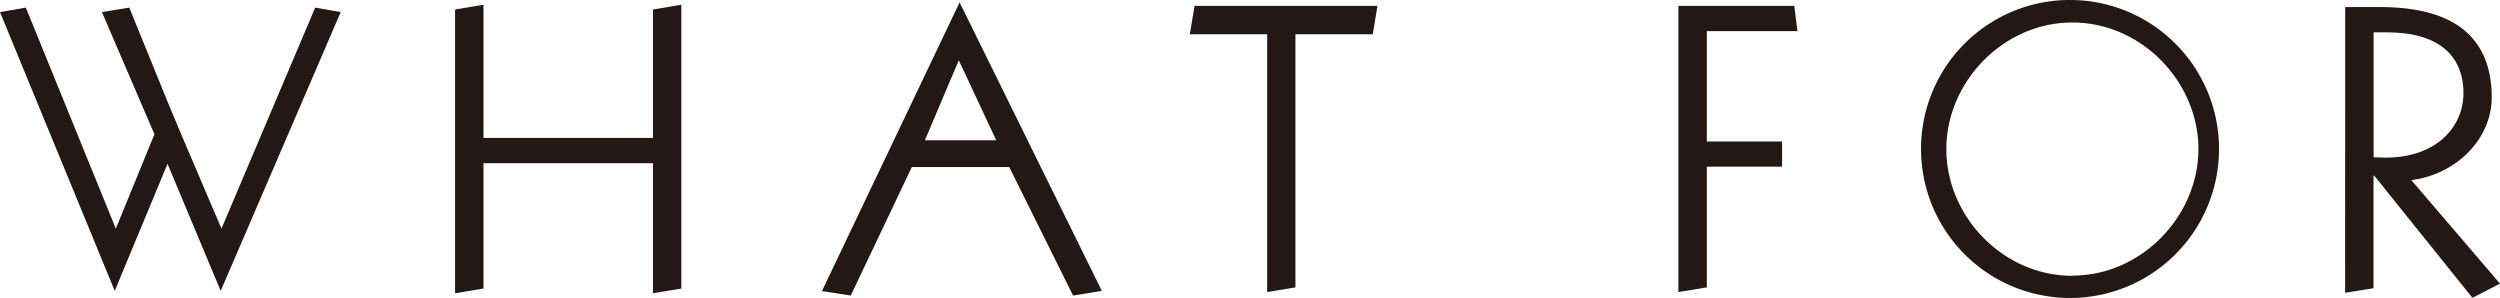
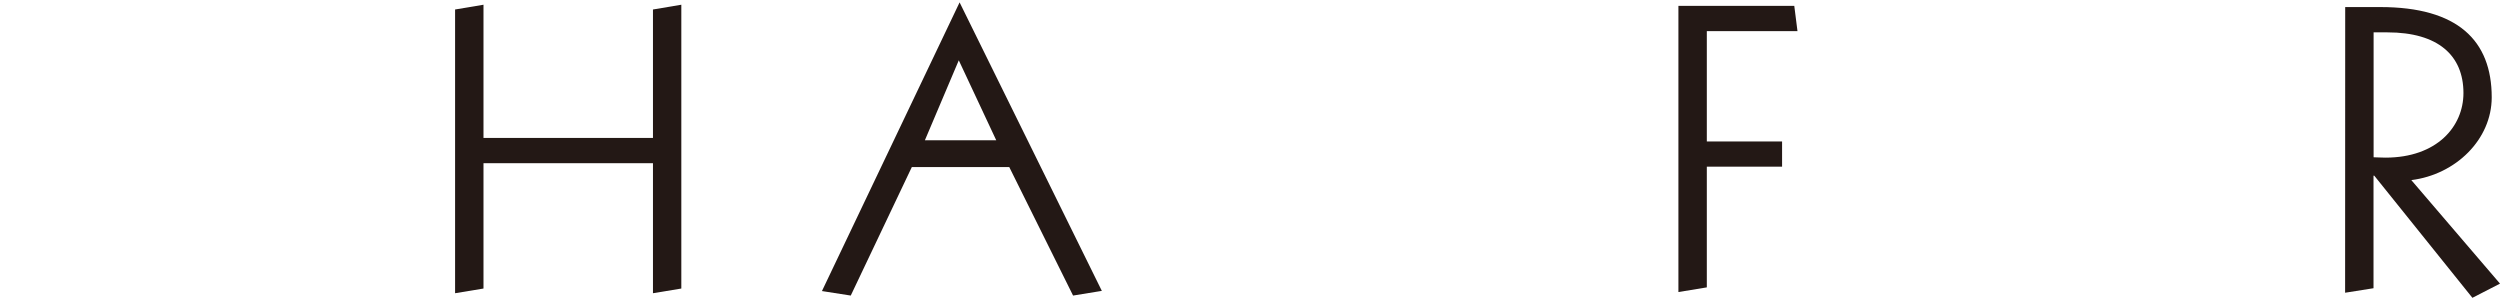
<svg xmlns="http://www.w3.org/2000/svg" viewBox="0 0 555.39 66.19">
  <title>what_for_logo</title>
  <g data-name="Calque 2" id="Calque_2">
    <g data-name="圖層 1" id="圖層_1">
      <g>
-         <polygon points="40.01 29.26 49.2 50.79 70.02 1.69 75.69 2.68 49.03 64.62 37.22 36.4 25.49 64.62 0 2.68 5.74 1.69 25.73 50.79 34.31 29.82 22.64 2.68 28.72 1.69 37.22 22.57 40.01 29.26" style="fill: #231815" />
        <polygon points="101.1 2.11 107.41 1.05 107.41 30.64 145.06 30.64 145.06 2.11 151.36 1.05 151.36 64.1 145.06 65.14 145.06 36.26 107.41 36.26 107.41 64.1 101.1 65.14 101.1 2.11" style="fill: #231815" />
        <path d="M238.39,65.66,224.21,37.11H202.57L189,65.66l-6.4-1L213.18.53l31.6,64.09ZM213,13.4l-7.53,17.76h15.85Z" style="fill: #231815" />
-         <polygon points="264.33 7.61 265.38 1.31 306.01 1.31 304.97 7.61 287.79 7.61 287.79 63.84 281.51 64.88 281.51 7.61 264.33 7.61" style="fill: #231815" />
        <polygon points="398.61 1.31 399.32 6.91 379.18 6.91 379.18 31.42 395.9 31.42 395.9 37.03 379.18 37.03 379.18 63.84 372.87 64.88 372.87 1.31 398.61 1.31" style="fill: #231815" />
-         <path d="M460.39,0a33.1,33.1,0,1,1-33.62,33.1A33.06,33.06,0,0,1,460.39,0m0,61.23c15.4,0,28-13.26,28-28.13S475.79,5,460.39,5s-28,13.25-28,28.14,12.55,28.13,28,28.13" style="fill: #231815" />
        <path d="M521,1.57h7.8C546,1.57,553.55,9,553.55,21.62c0,9.37-8,17.16-17.86,18.39l19.7,23-6.13,3.15-21.8-27.13h-.17v25l-6.31,1Zm6.31,33.37c.69,0,1.57.08,2.62.08,11.46,0,17.34-6.92,17.34-14.35,0-8.33-5.6-13.48-16.89-13.48h-3.07Z" style="fill: #231815" />
      </g>
    </g>
  </g>
</svg>